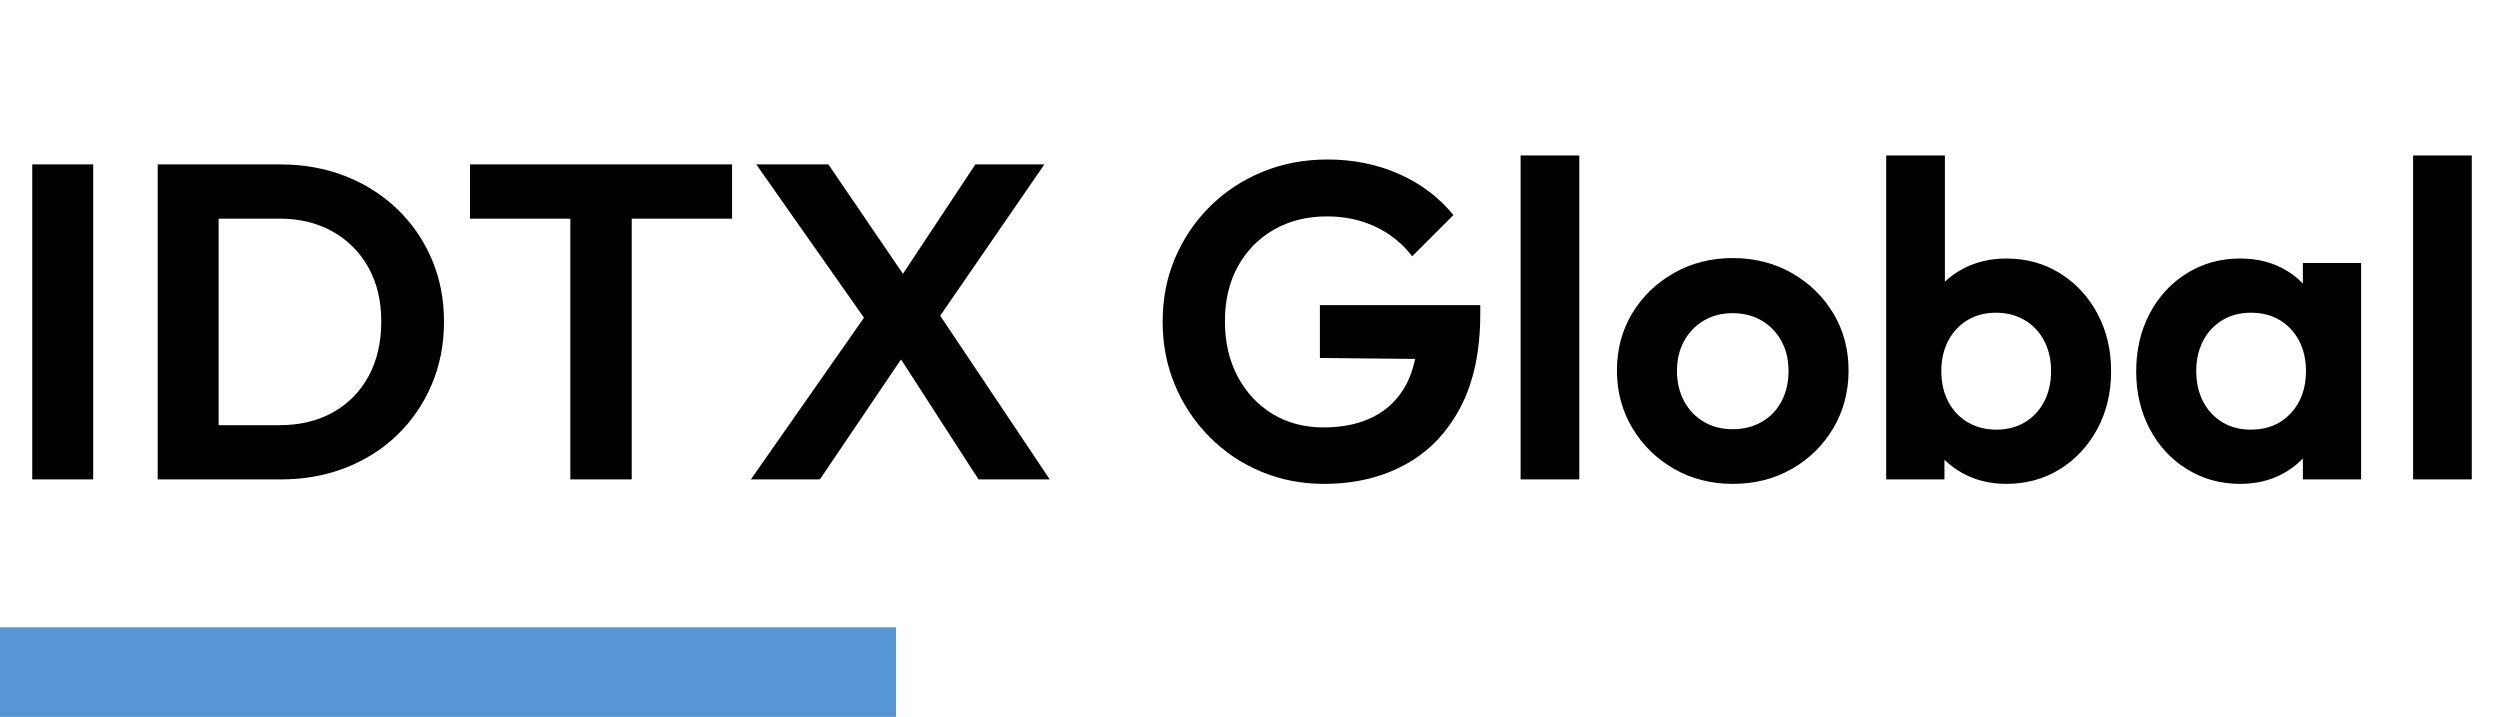
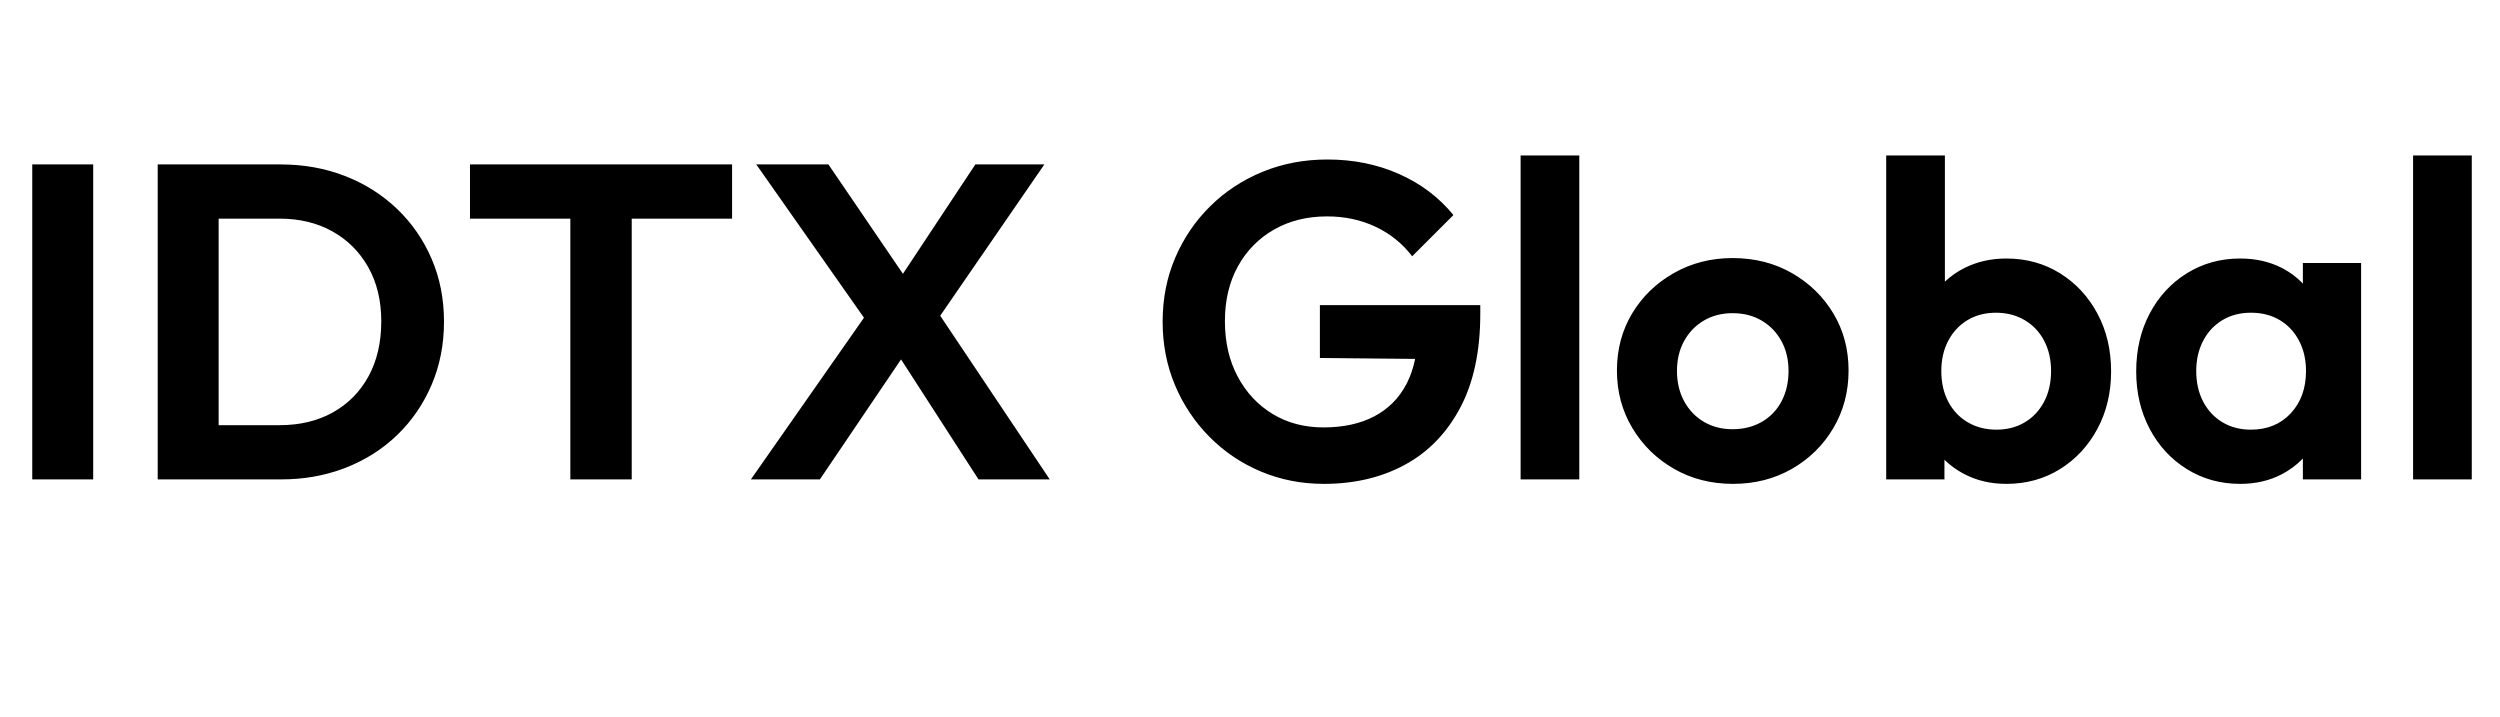
<svg xmlns="http://www.w3.org/2000/svg" width="558px" height="160px" viewBox="0 0 558 160" version="1.1">
  <title>About 6</title>
  <g id="About" stroke="none" fill="none">
-     <rect id="矩形" fill="#5796D5" fill-rule="evenodd" x="0" y="140" width="200" height="20" />
    <g id="层叠" />
    <path d="M296.3,35.6 C302.1,35.6 307.433,36.683 312.3,38.85 C317.167,41.017 321.2,44.067 324.4,48 L315.2,57.2 C313,54.333 310.267,52.133 307,50.6 C303.733,49.067 300.133,48.3 296.2,48.3 C291.733,48.3 287.783,49.283 284.35,51.25 C280.917,53.217 278.233,55.95 276.3,59.45 C274.367,62.95 273.4,67.033 273.4,71.7 C273.4,76.367 274.35,80.483 276.25,84.05 C278.15,87.617 280.75,90.4 284.05,92.4 C287.35,94.4 291.133,95.4 295.4,95.4 C299.8,95.4 303.567,94.583 306.7,92.95 C309.833,91.317 312.233,88.917 313.9,85.75 L314.104,85.35 C314.836,83.872 315.393,82.242 315.775,80.463 L315.847,80.108 L294.6,79.9 L294.6,68.1 L330.4,68.1 L330.4,70 C330.4,78.4 328.9,85.417 325.9,91.05 C322.9,96.683 318.783,100.917 313.55,103.75 C308.317,106.583 302.3,108 295.5,108 C290.5,108 285.817,107.083 281.45,105.25 C277.083,103.417 273.25,100.833 269.95,97.5 C266.65,94.167 264.083,90.317 262.25,85.95 C260.417,81.583 259.5,76.867 259.5,71.8 C259.5,66.667 260.433,61.917 262.3,57.55 C264.167,53.183 266.767,49.35 270.1,46.05 C273.433,42.75 277.333,40.183 281.8,38.35 C286.267,36.517 291.1,35.6 296.3,35.6 Z M386.7,57.6 C391.633,57.6 396.05,58.717 399.95,60.95 C403.85,63.183 406.933,66.183 409.2,69.95 C411.467,73.717 412.6,77.967 412.6,82.7 C412.6,87.433 411.467,91.717 409.2,95.55 C406.933,99.383 403.85,102.417 399.95,104.65 C396.05,106.883 391.667,108 386.8,108 C381.933,108 377.55,106.883 373.65,104.65 C369.75,102.417 366.65,99.383 364.35,95.55 C362.05,91.717 360.9,87.433 360.9,82.7 C360.9,77.967 362.033,73.717 364.3,69.95 C366.567,66.183 369.667,63.183 373.6,60.95 C377.533,58.717 381.9,57.6 386.7,57.6 Z M434.1,34.7 L434.1,62.871 L434.19,62.785 C435.442,61.605 436.879,60.611 438.5,59.8 C441.3,58.4 444.4,57.7 447.8,57.7 C452.267,57.7 456.267,58.8 459.8,61 C463.333,63.2 466.117,66.2 468.15,70 C470.183,73.8 471.2,78.1 471.2,82.9 C471.2,87.633 470.183,91.9 468.15,95.7 C466.117,99.5 463.333,102.5 459.8,104.7 C456.267,106.9 452.267,108 447.8,108 C444.333,108 441.2,107.267 438.4,105.8 L437.963,105.564 C436.52,104.763 435.235,103.813 434.107,102.716 L434,102.611 L434,107 L421,107 L421,34.7 L434.1,34.7 Z M500,57.7 C503.467,57.7 506.567,58.4 509.3,59.8 L509.727,60.026 C511.276,60.87 512.641,61.898 513.821,63.111 L514,63.301 L514,58.7 L527,58.7 L527,107 L514,107 L514,102.329 L513.695,102.643 C512.435,103.905 510.97,104.974 509.3,105.85 C506.567,107.283 503.467,108 500,108 C495.6,108 491.633,106.9 488.1,104.7 C484.567,102.5 481.8,99.5 479.8,95.7 C477.8,91.9 476.8,87.633 476.8,82.9 C476.8,78.1 477.8,73.8 479.8,70 C481.8,66.2 484.567,63.2 488.1,61 C491.633,58.8 495.6,57.7 500,57.7 Z M20.8,36.7 L20.8,107 L7.2,107 L7.2,36.7 L20.8,36.7 Z M62.6,36.7 C67.8,36.7 72.617,37.567 77.05,39.3 C81.483,41.033 85.35,43.483 88.65,46.65 C91.95,49.817 94.517,53.533 96.35,57.8 C98.183,62.067 99.1,66.733 99.1,71.8 C99.1,76.867 98.183,81.55 96.35,85.85 C94.517,90.15 91.967,93.883 88.7,97.05 C85.433,100.217 81.583,102.667 77.15,104.4 L76.543,104.631 C72.281,106.21 67.7,107 62.8,107 L35.2,107 L35.2,36.7 Z M163.4,36.7 L163.4,48.8 L141,48.8 L141,107 L127.3,107 L127.3,48.8 L104.9,48.8 L104.9,36.7 L163.4,36.7 Z M184.9,36.7 L201.533,61.112 L217.7,36.7 L233.1,36.7 L209.856,70.468 L234.3,107 L218.4,107 L201.115,80.217 L183,107 L167.6,107 L192.839,70.916 L168.8,36.7 L184.9,36.7 Z M352.5,34.7 L352.5,107 L339.4,107 L339.4,34.7 L352.5,34.7 Z M551.7,34.7 L551.7,107 L538.6,107 L538.6,34.7 L551.7,34.7 Z M445.5,69.8 C443.1,69.8 440.983,70.35 439.15,71.45 C437.317,72.55 435.883,74.083 434.85,76.05 C433.817,78.017 433.3,80.267 433.3,82.8 C433.3,85.4 433.817,87.683 434.85,89.65 C435.883,91.617 437.333,93.15 439.2,94.25 C441.067,95.35 443.2,95.9 445.6,95.9 C448,95.9 450.117,95.35 451.95,94.25 C453.783,93.15 455.217,91.617 456.25,89.65 C457.283,87.683 457.8,85.4 457.8,82.8 C457.8,80.267 457.283,78.017 456.25,76.05 C455.217,74.083 453.767,72.55 451.9,71.45 C450.033,70.35 447.9,69.8 445.5,69.8 Z M502.4,69.8 C500,69.8 497.883,70.35 496.05,71.45 C494.217,72.55 492.783,74.083 491.75,76.05 C490.717,78.017 490.2,80.267 490.2,82.8 C490.2,85.4 490.717,87.683 491.75,89.65 C492.783,91.617 494.217,93.15 496.05,94.25 C497.883,95.35 500,95.9 502.4,95.9 C506.067,95.9 509.033,94.683 511.3,92.25 C513.567,89.817 514.7,86.667 514.7,82.8 C514.7,80.267 514.183,78.017 513.15,76.05 C512.117,74.083 510.683,72.55 508.85,71.45 C507.017,70.35 504.867,69.8 502.4,69.8 Z M386.7,69.9 C384.3,69.9 382.167,70.45 380.3,71.55 C378.433,72.65 376.967,74.167 375.9,76.1 C374.833,78.033 374.3,80.267 374.3,82.8 C374.3,85.333 374.833,87.583 375.9,89.55 C376.967,91.517 378.433,93.05 380.3,94.15 C382.167,95.25 384.3,95.8 386.7,95.8 C389.167,95.8 391.35,95.25 393.25,94.15 C395.15,93.05 396.617,91.517 397.65,89.55 C398.683,87.583 399.2,85.333 399.2,82.8 C399.2,80.267 398.667,78.033 397.6,76.1 C396.533,74.167 395.067,72.65 393.2,71.55 C391.333,70.45 389.167,69.9 386.7,69.9 Z M62.4,48.8 L48.8,48.8 L48.8,94.9 L62.4,94.9 C66.933,94.9 70.9,93.95 74.3,92.05 C77.7,90.15 80.35,87.467 82.25,84 C84.15,80.533 85.1,76.433 85.1,71.7 C85.1,67.1 84.133,63.083 82.2,59.65 C80.267,56.217 77.6,53.55 74.2,51.65 C70.8,49.75 66.867,48.8 62.4,48.8 Z" id="形状结合" fill="#000000" fill-rule="evenodd" />
  </g>
</svg>